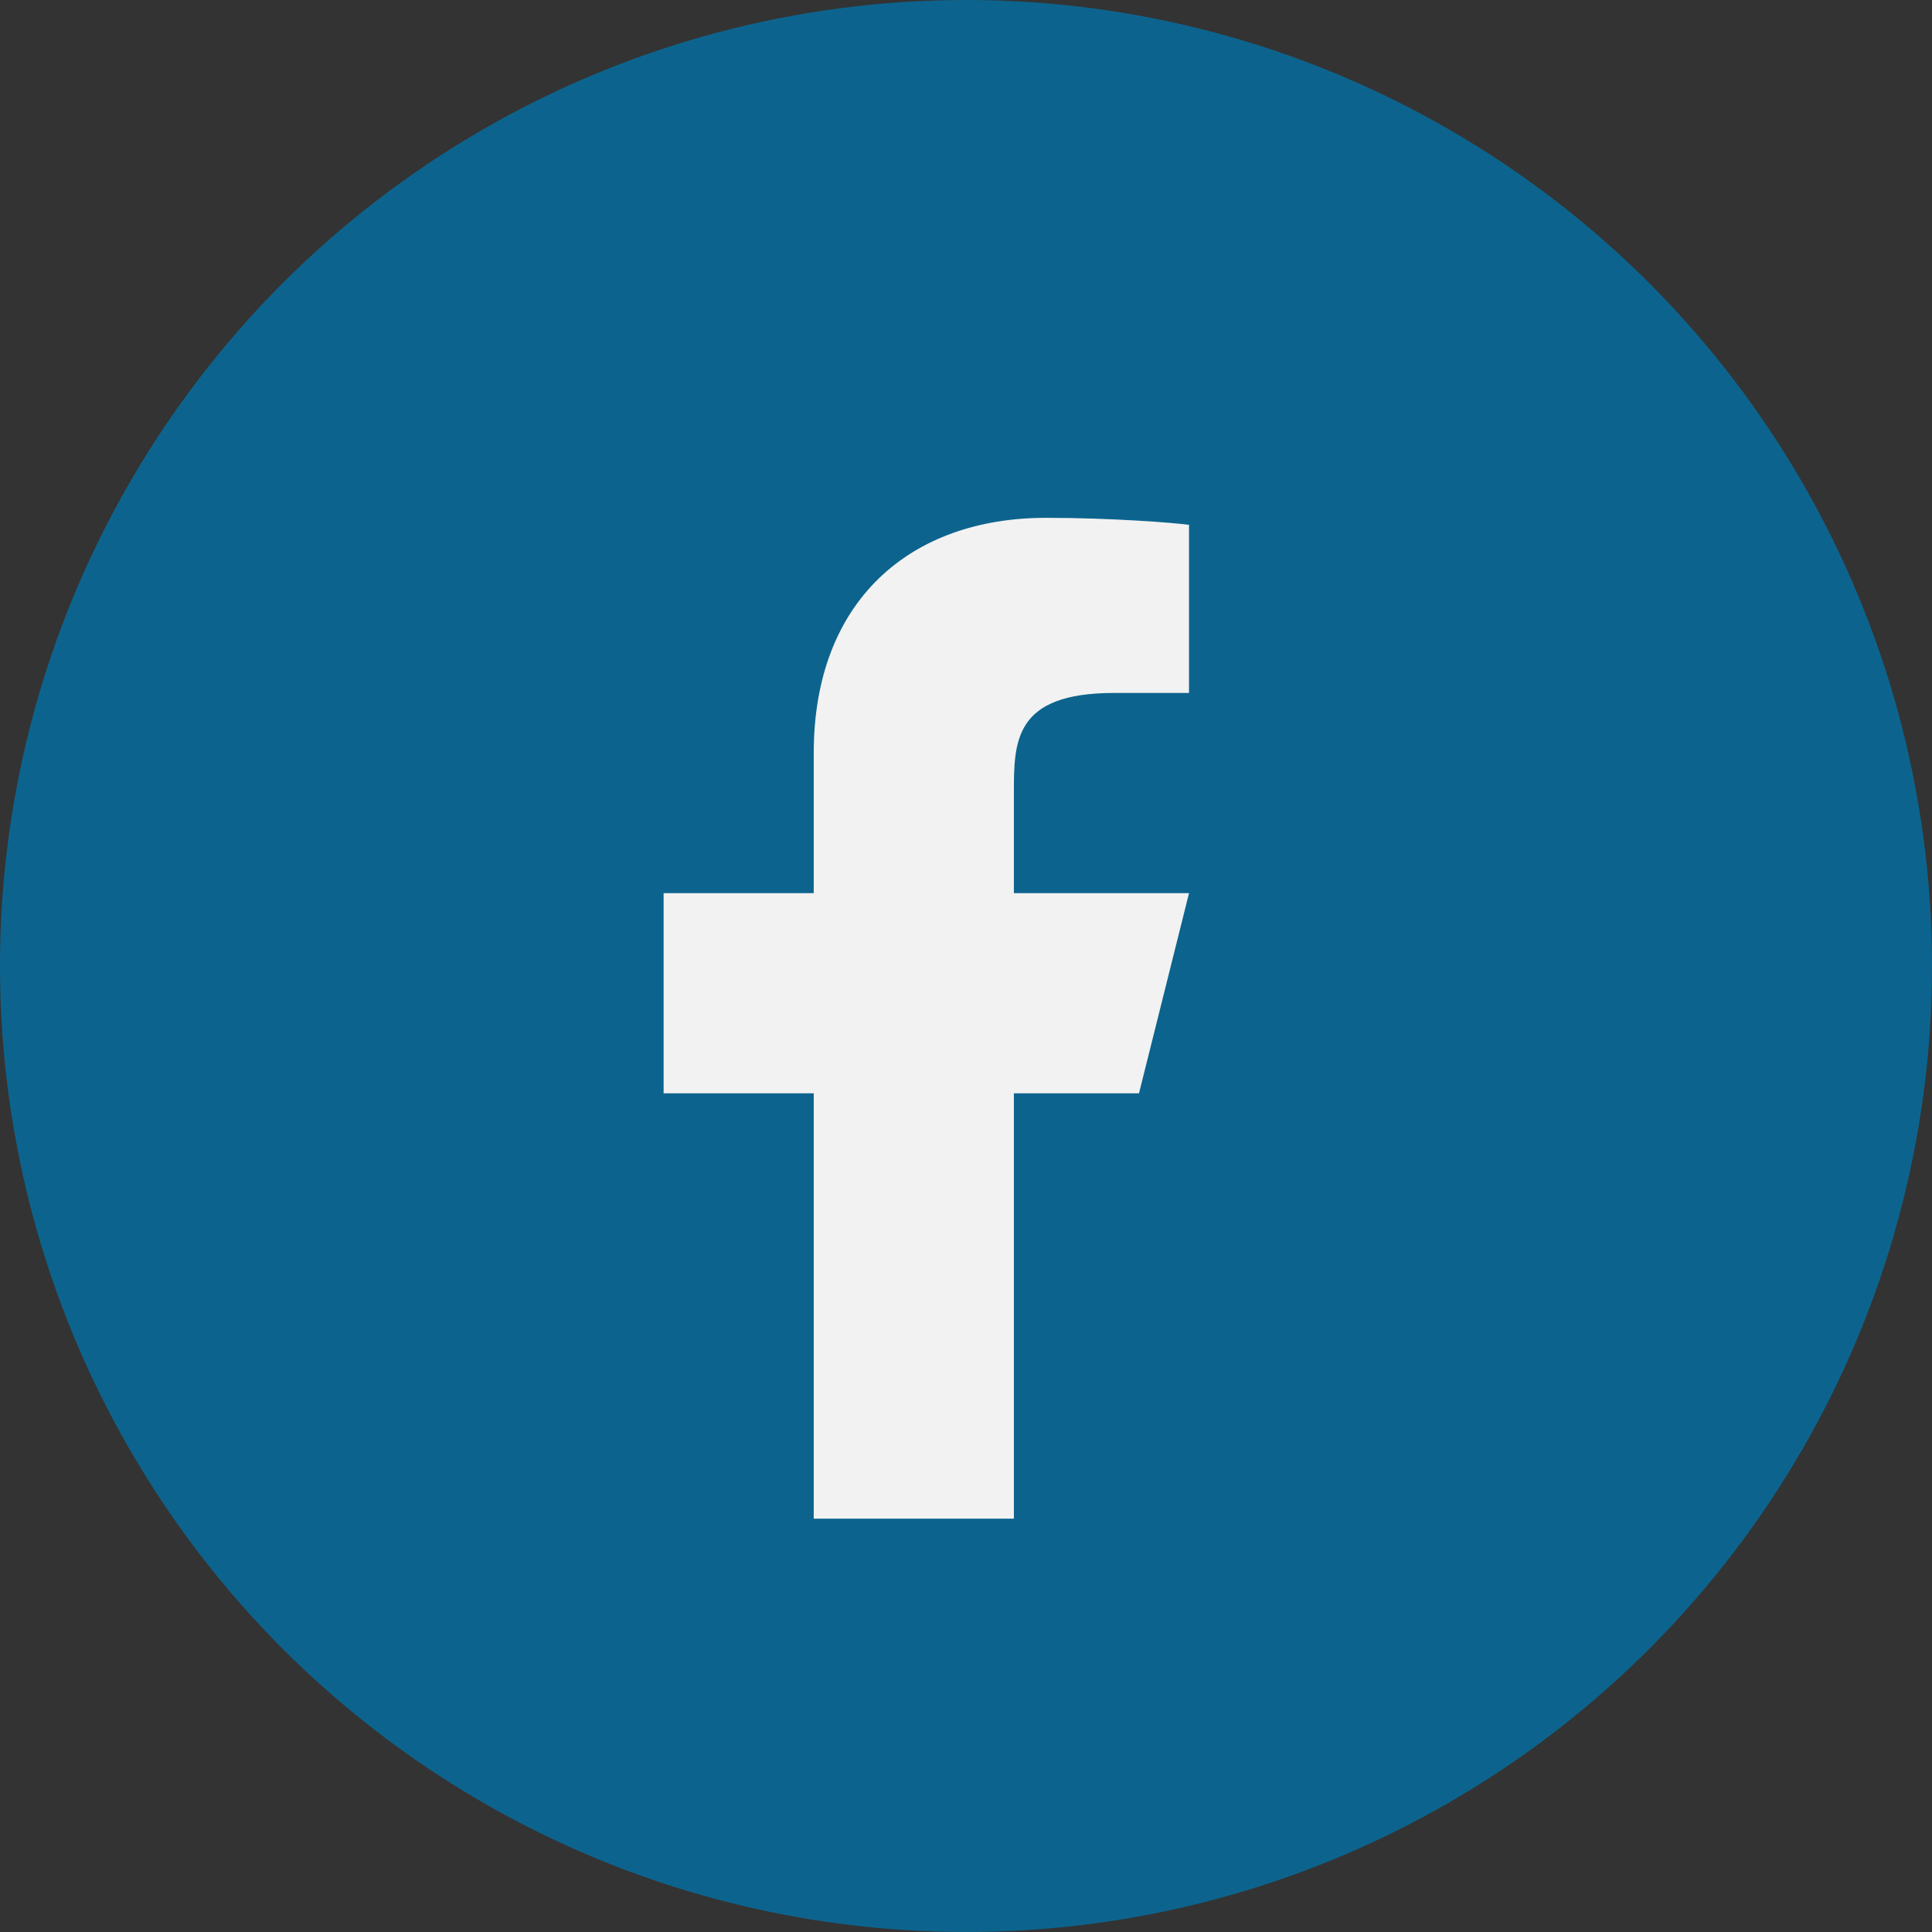
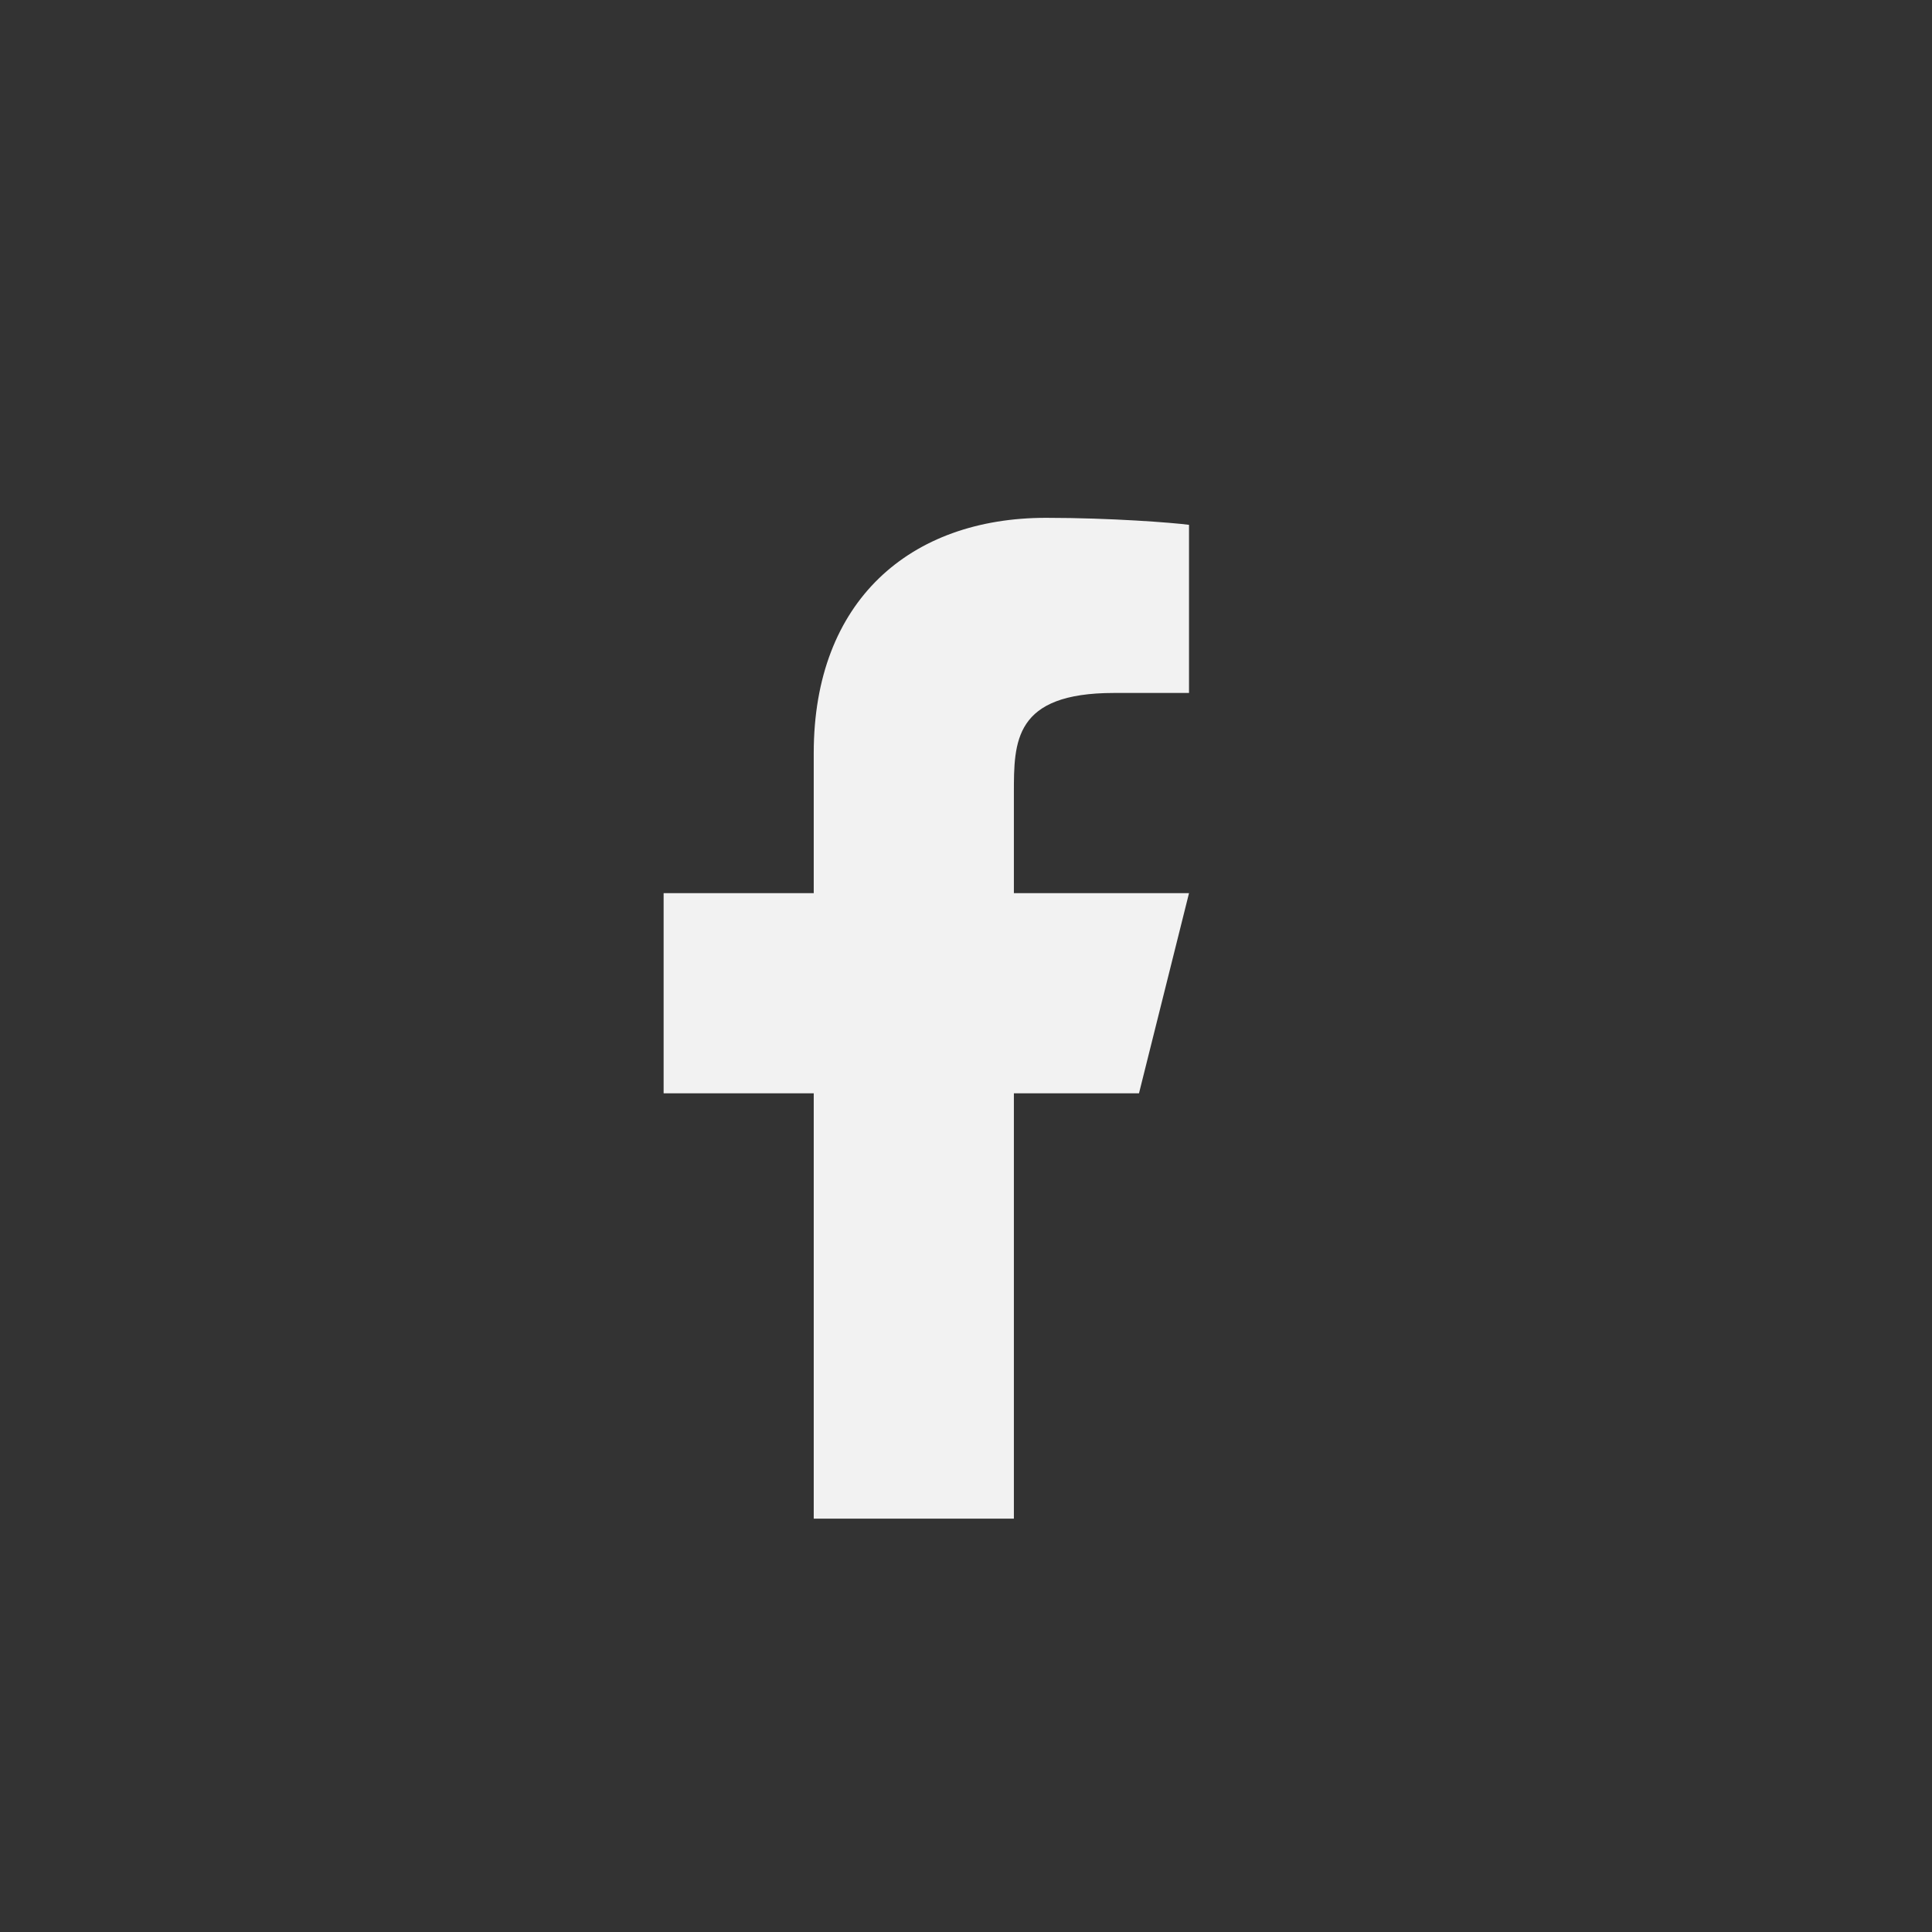
<svg xmlns="http://www.w3.org/2000/svg" width="37" height="37" viewBox="0 0 37 37" fill="none">
  <rect x="0" y="0" width="37" height="37" fill="#333333" stroke="none" />
-   <circle cx="18.5" cy="18.5" r="17.5" fill="#0C648E" stroke="#0C648E" stroke-width="2" />
  <path d="M19.417 20.938H21.813L22.771 17.105H19.417V15.188C19.417 14.201 19.417 13.271 21.334 13.271H22.771V10.051C22.459 10.01 21.279 9.917 20.033 9.917C17.431 9.917 15.584 11.505 15.584 14.421V17.105H12.709V20.938H15.584V29.084H19.417V20.938Z" fill="#F2F2F2" />
</svg>